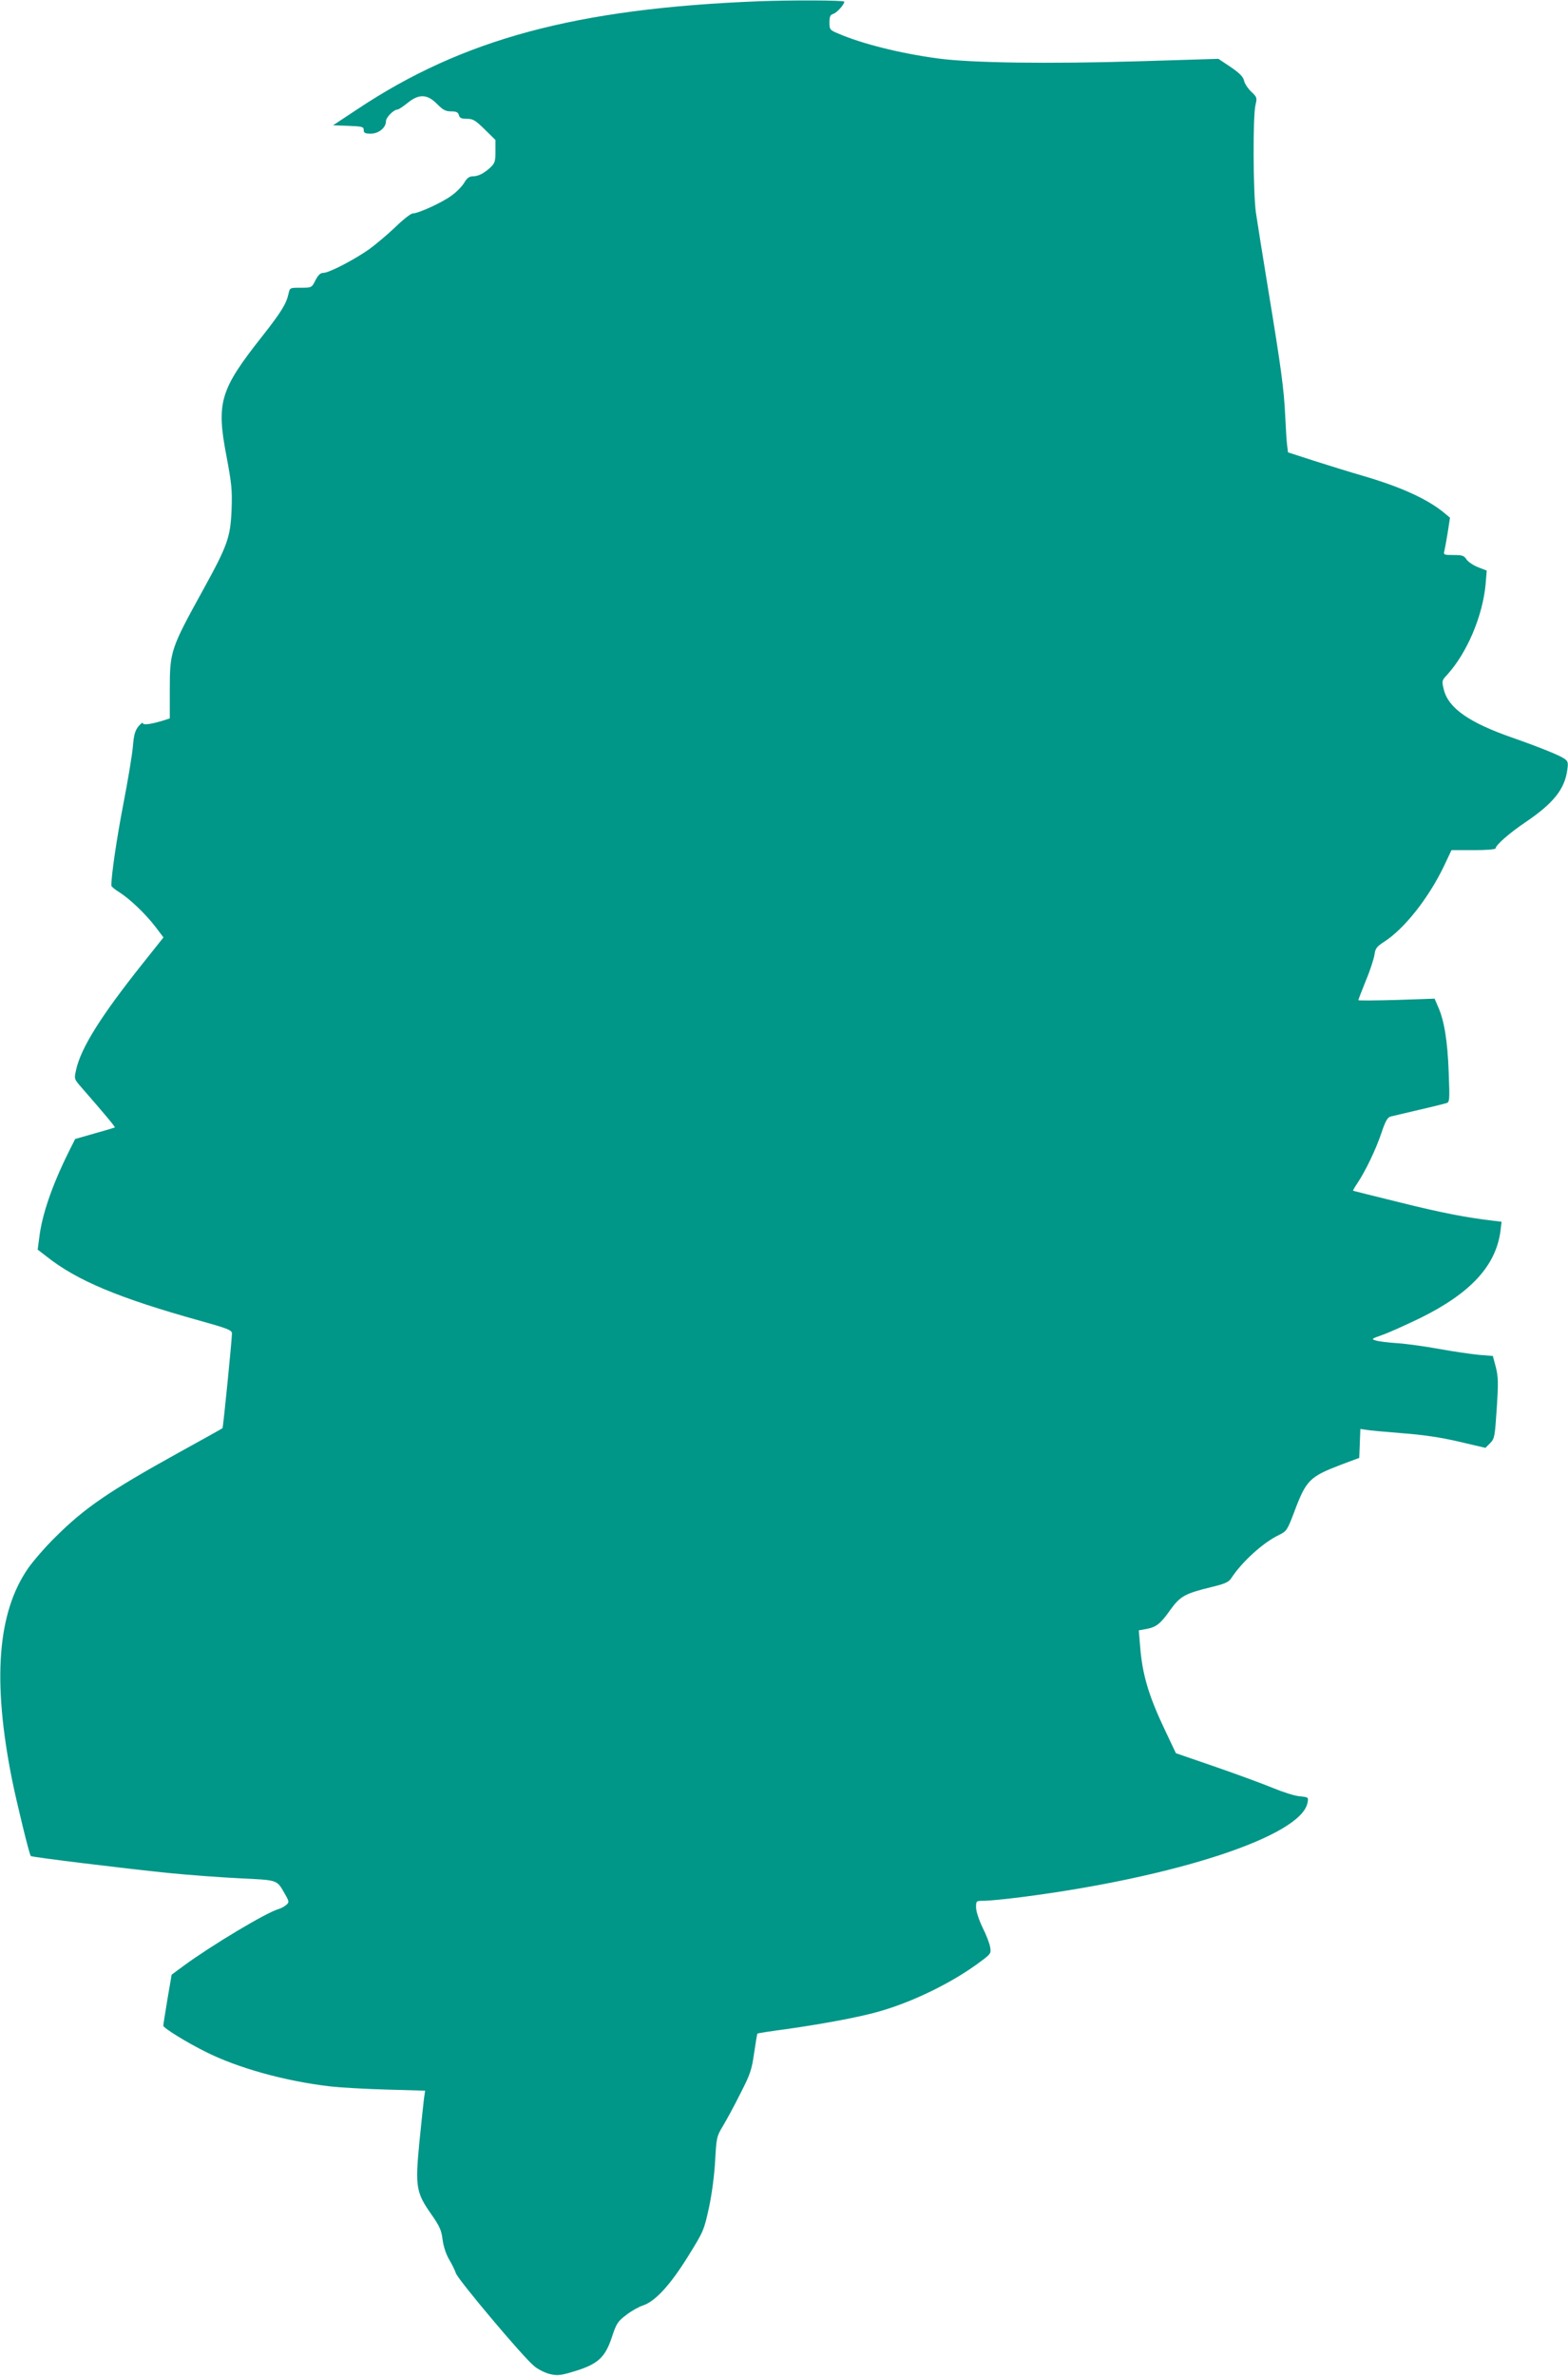
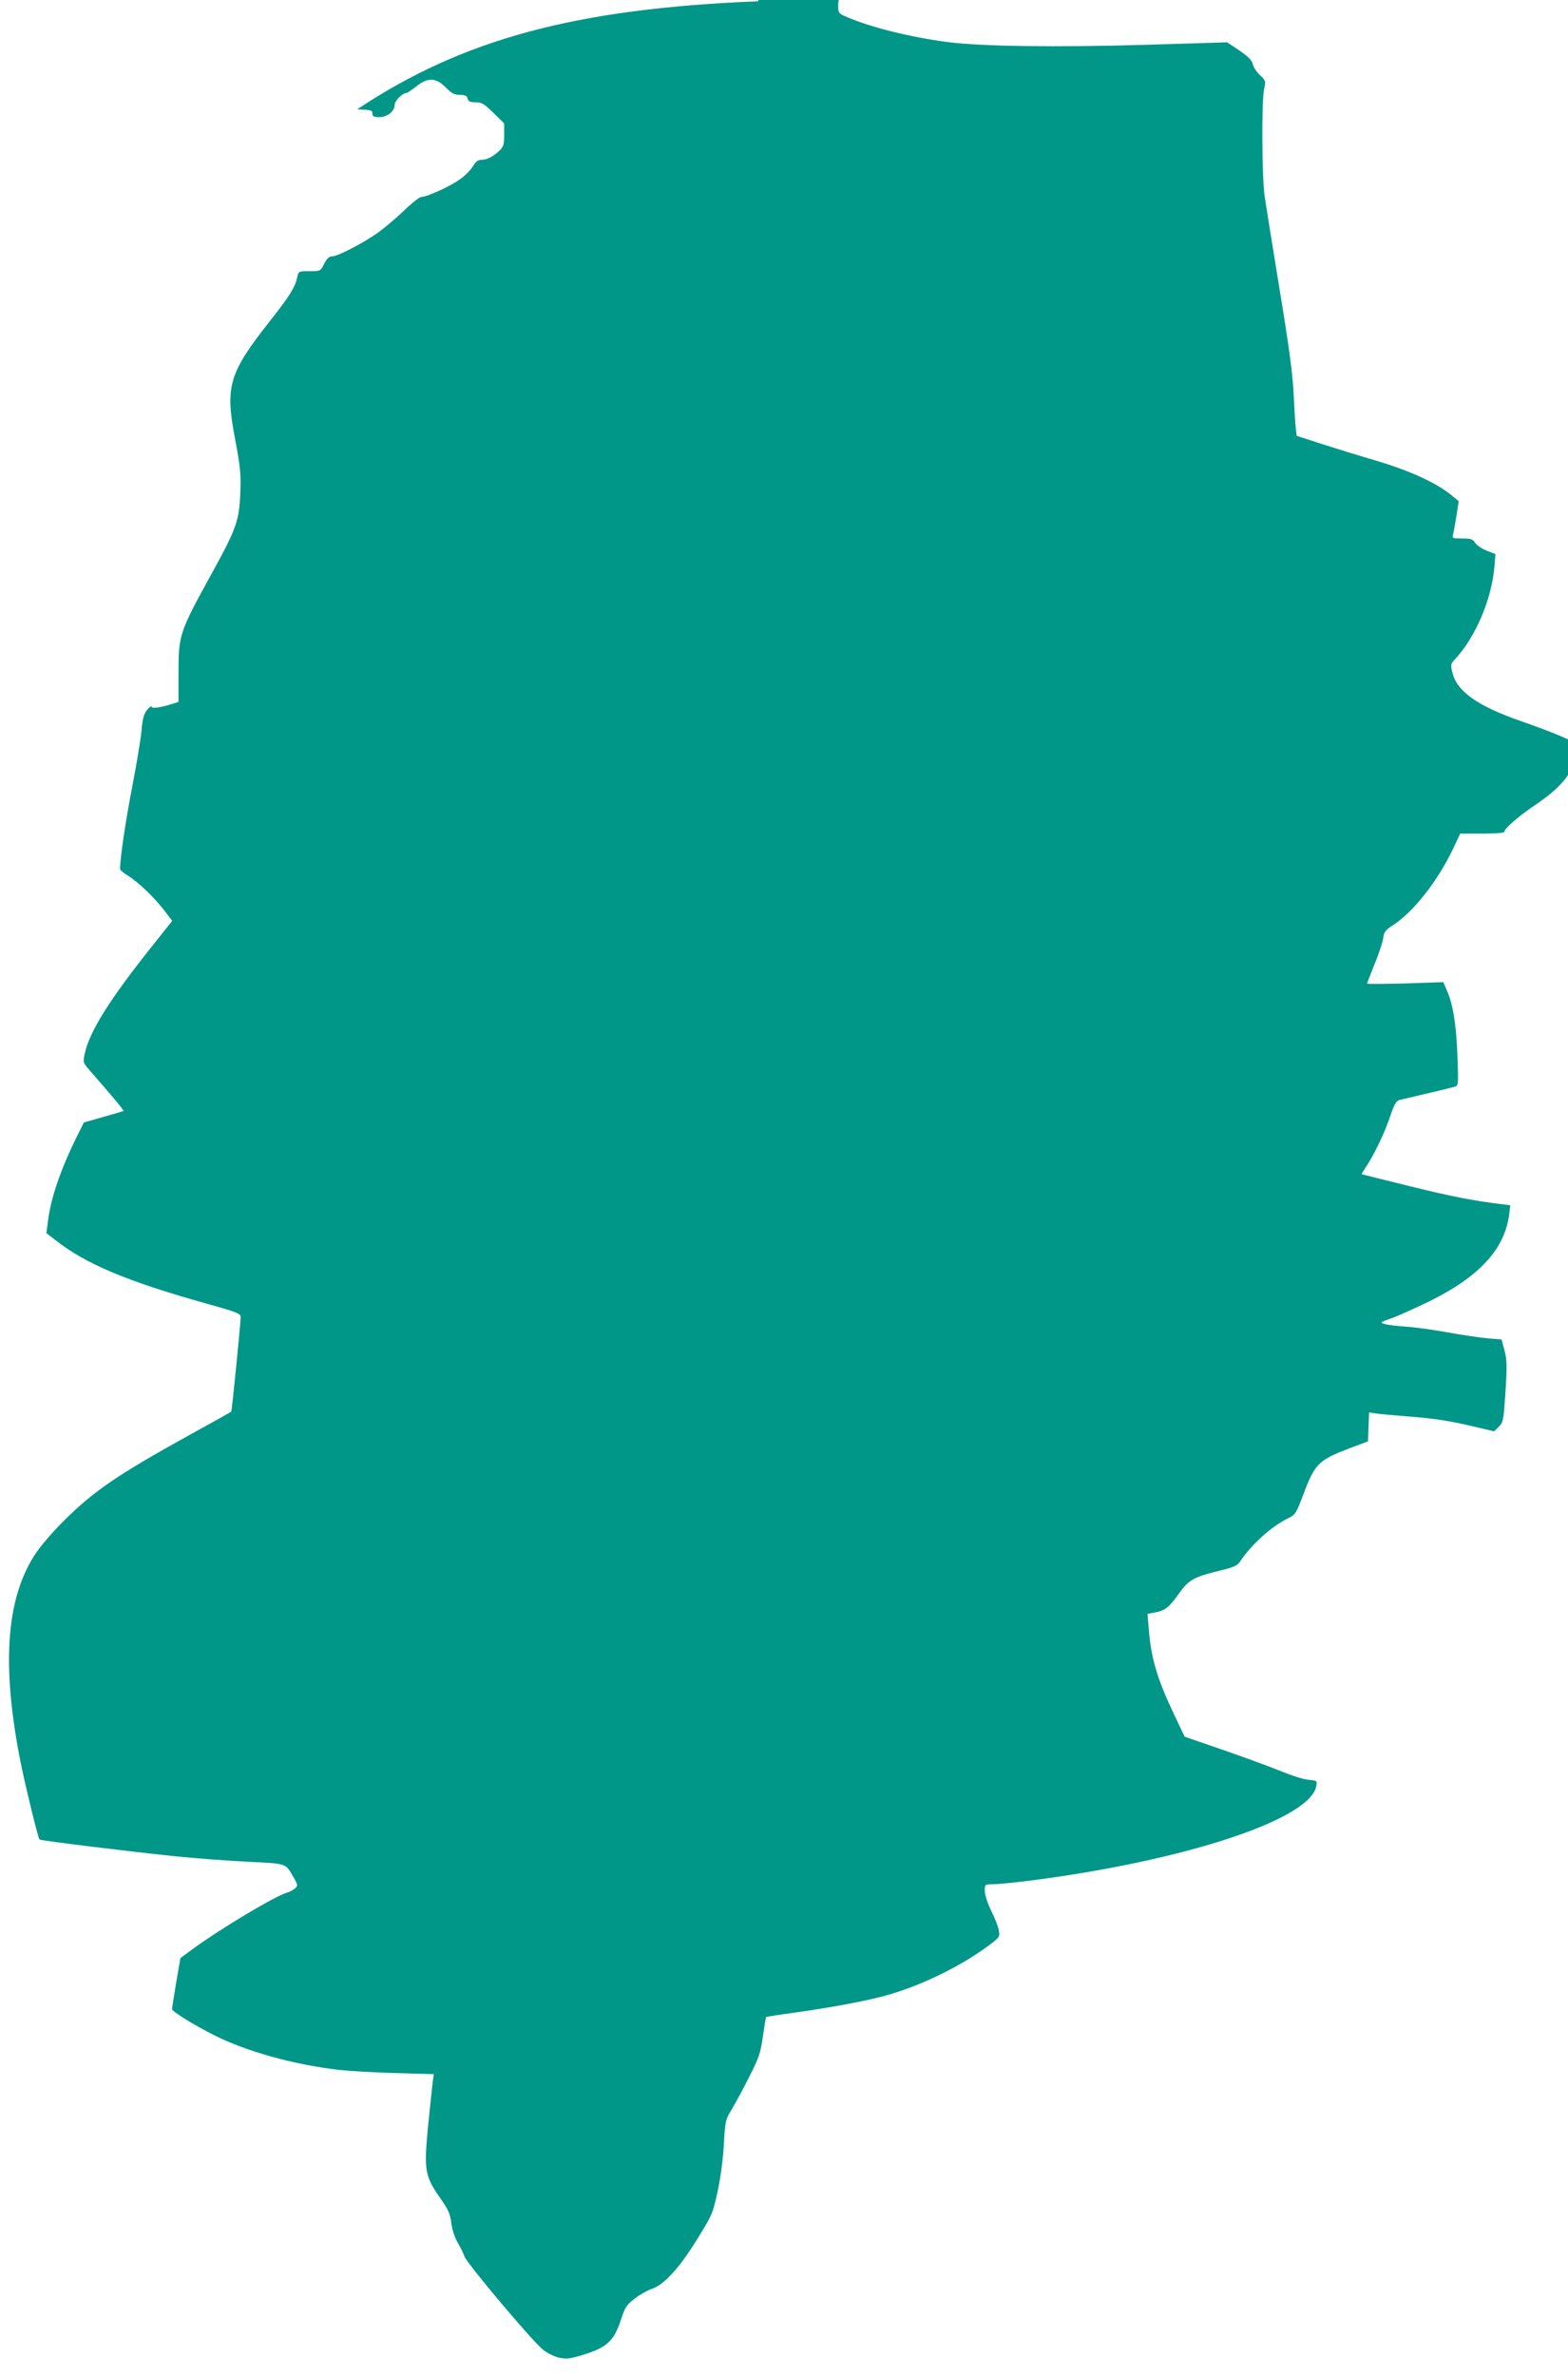
<svg xmlns="http://www.w3.org/2000/svg" version="1.0" width="845pt" height="1280pt" viewBox="0 0 845 1280" preserveAspectRatio="xMidYMid meet">
  <g transform="translate(0,1280) scale(0.1,-0.1)" fill="#009688" stroke="none">
-     <path d="M4085 12793 c-980 -39 -1591 -203 -2160 -582 l-130 -86 83 -3 c74 -3 82 -5 82 -22 0 -16 7 -20 38 -20 43 0 82 32 82 67 0 21 42 63 63 63 5 0 29 16 53 35 61 50 106 49 159 -5 32 -32 46 -40 76 -40 28 0 38 -5 42 -20 4 -16 14 -20 43 -20 33 0 46 -8 96 -57 l58 -57 0 -61 c0 -54 -3 -64 -27 -87 -36 -33 -66 -48 -96 -48 -18 0 -31 -10 -45 -34 -11 -19 -42 -51 -69 -70 -50 -37 -179 -96 -209 -96 -10 0 -52 -33 -93 -73 -42 -40 -106 -94 -142 -120 -81 -57 -216 -127 -246 -127 -16 0 -28 -11 -43 -40 -20 -40 -21 -40 -79 -40 -59 0 -59 0 -66 -32 -12 -55 -40 -100 -143 -231 -226 -286 -247 -355 -192 -642 28 -149 32 -184 28 -290 -6 -149 -21 -192 -152 -430 -177 -321 -181 -333 -181 -543 l0 -152 -30 -10 c-67 -21 -115 -28 -115 -16 -1 6 -11 -2 -24 -17 -18 -23 -25 -46 -30 -110 -4 -45 -27 -183 -51 -307 -35 -181 -65 -382 -65 -441 0 -5 19 -21 42 -35 57 -36 141 -116 195 -186 l44 -58 -113 -142 c-223 -280 -332 -453 -358 -572 -11 -49 -10 -49 27 -92 123 -141 185 -215 182 -218 -2 -1 -51 -16 -109 -32 l-105 -30 -37 -74 c-89 -180 -143 -338 -157 -462 l-8 -60 48 -37 c164 -130 389 -224 826 -346 154 -43 173 -51 173 -69 -1 -41 -47 -507 -51 -510 -2 -2 -107 -61 -233 -130 -381 -211 -509 -299 -667 -456 -53 -52 -119 -128 -147 -168 -166 -239 -194 -605 -87 -1140 27 -132 93 -403 101 -411 6 -6 496 -66 739 -91 110 -11 285 -24 389 -29 206 -10 197 -7 240 -82 25 -43 25 -47 9 -61 -10 -9 -29 -19 -43 -23 -66 -19 -360 -195 -510 -305 l-65 -48 -23 -134 c-12 -73 -22 -136 -22 -141 0 -12 126 -90 227 -140 174 -88 431 -159 673 -187 52 -6 189 -14 303 -17 l208 -6 -6 -41 c-3 -23 -14 -129 -25 -237 -23 -239 -18 -271 65 -389 44 -63 54 -85 60 -135 5 -37 18 -77 34 -105 15 -25 32 -59 38 -77 13 -36 363 -453 422 -500 21 -18 60 -37 86 -43 40 -9 58 -7 133 16 124 38 163 74 199 182 25 76 32 86 78 121 27 21 68 44 90 51 66 22 146 109 242 263 85 137 87 142 114 266 16 75 29 177 33 253 7 122 8 129 42 185 19 32 62 110 94 175 53 103 61 127 74 218 8 56 16 103 18 105 1 1 73 13 158 24 204 29 400 66 502 96 181 52 391 155 536 263 61 45 64 48 58 82 -3 19 -21 67 -41 106 -20 42 -35 87 -35 108 0 36 0 36 45 36 24 0 115 9 202 20 830 107 1503 328 1539 507 6 31 6 31 -42 36 -27 2 -92 23 -145 45 -53 22 -192 73 -310 114 l-212 73 -57 120 c-91 191 -124 304 -136 457 l-7 85 39 7 c55 10 77 27 130 102 54 75 79 89 222 124 75 18 94 27 108 49 57 87 170 190 255 231 43 21 46 26 83 123 65 174 83 191 252 256 l99 37 3 78 3 78 32 -5 c18 -3 104 -11 192 -18 109 -8 206 -22 305 -45 l145 -34 25 25 c24 24 26 35 36 188 9 139 8 170 -5 222 l-16 60 -75 6 c-41 4 -138 18 -215 32 -77 14 -178 28 -225 31 -47 3 -98 9 -114 14 -28 8 -27 9 35 31 35 12 127 54 204 91 271 134 406 281 431 468 l6 50 -48 6 c-144 17 -274 42 -499 98 -137 34 -251 62 -253 63 -2 2 9 20 23 41 42 62 100 182 130 272 21 63 33 83 49 87 167 39 285 67 300 72 18 5 19 14 13 167 -6 168 -24 278 -57 352 l-19 44 -205 -7 c-113 -3 -206 -4 -206 -1 0 2 18 49 40 104 23 54 43 117 47 140 4 34 12 44 50 69 109 69 240 234 324 408 l41 87 119 0 c69 0 119 4 119 10 0 17 74 82 160 140 151 102 212 178 226 282 6 40 4 47 -16 61 -26 18 -129 60 -280 113 -233 81 -344 159 -369 258 -12 48 -11 50 17 80 107 117 192 316 208 489 l6 73 -46 18 c-26 10 -54 29 -63 42 -13 21 -23 24 -70 24 -52 0 -55 1 -49 23 3 12 11 57 18 100 l12 78 -30 25 c-90 75 -233 140 -434 199 -69 20 -189 57 -267 82 l-142 46 -5 41 c-3 22 -7 93 -10 156 -7 146 -22 256 -90 670 -30 184 -61 376 -68 425 -15 107 -17 521 -2 580 9 38 8 42 -23 71 -18 17 -36 44 -39 60 -5 21 -24 40 -72 73 l-66 44 -426 -13 c-489 -15 -909 -9 -1085 15 -203 27 -413 80 -537 134 -46 19 -48 22 -48 60 0 31 4 41 20 46 20 6 60 51 60 66 0 8 -287 9 -465 2z" />
+     <path d="M4085 12793 c-980 -39 -1591 -203 -2160 -582 c74 -3 82 -5 82 -22 0 -16 7 -20 38 -20 43 0 82 32 82 67 0 21 42 63 63 63 5 0 29 16 53 35 61 50 106 49 159 -5 32 -32 46 -40 76 -40 28 0 38 -5 42 -20 4 -16 14 -20 43 -20 33 0 46 -8 96 -57 l58 -57 0 -61 c0 -54 -3 -64 -27 -87 -36 -33 -66 -48 -96 -48 -18 0 -31 -10 -45 -34 -11 -19 -42 -51 -69 -70 -50 -37 -179 -96 -209 -96 -10 0 -52 -33 -93 -73 -42 -40 -106 -94 -142 -120 -81 -57 -216 -127 -246 -127 -16 0 -28 -11 -43 -40 -20 -40 -21 -40 -79 -40 -59 0 -59 0 -66 -32 -12 -55 -40 -100 -143 -231 -226 -286 -247 -355 -192 -642 28 -149 32 -184 28 -290 -6 -149 -21 -192 -152 -430 -177 -321 -181 -333 -181 -543 l0 -152 -30 -10 c-67 -21 -115 -28 -115 -16 -1 6 -11 -2 -24 -17 -18 -23 -25 -46 -30 -110 -4 -45 -27 -183 -51 -307 -35 -181 -65 -382 -65 -441 0 -5 19 -21 42 -35 57 -36 141 -116 195 -186 l44 -58 -113 -142 c-223 -280 -332 -453 -358 -572 -11 -49 -10 -49 27 -92 123 -141 185 -215 182 -218 -2 -1 -51 -16 -109 -32 l-105 -30 -37 -74 c-89 -180 -143 -338 -157 -462 l-8 -60 48 -37 c164 -130 389 -224 826 -346 154 -43 173 -51 173 -69 -1 -41 -47 -507 -51 -510 -2 -2 -107 -61 -233 -130 -381 -211 -509 -299 -667 -456 -53 -52 -119 -128 -147 -168 -166 -239 -194 -605 -87 -1140 27 -132 93 -403 101 -411 6 -6 496 -66 739 -91 110 -11 285 -24 389 -29 206 -10 197 -7 240 -82 25 -43 25 -47 9 -61 -10 -9 -29 -19 -43 -23 -66 -19 -360 -195 -510 -305 l-65 -48 -23 -134 c-12 -73 -22 -136 -22 -141 0 -12 126 -90 227 -140 174 -88 431 -159 673 -187 52 -6 189 -14 303 -17 l208 -6 -6 -41 c-3 -23 -14 -129 -25 -237 -23 -239 -18 -271 65 -389 44 -63 54 -85 60 -135 5 -37 18 -77 34 -105 15 -25 32 -59 38 -77 13 -36 363 -453 422 -500 21 -18 60 -37 86 -43 40 -9 58 -7 133 16 124 38 163 74 199 182 25 76 32 86 78 121 27 21 68 44 90 51 66 22 146 109 242 263 85 137 87 142 114 266 16 75 29 177 33 253 7 122 8 129 42 185 19 32 62 110 94 175 53 103 61 127 74 218 8 56 16 103 18 105 1 1 73 13 158 24 204 29 400 66 502 96 181 52 391 155 536 263 61 45 64 48 58 82 -3 19 -21 67 -41 106 -20 42 -35 87 -35 108 0 36 0 36 45 36 24 0 115 9 202 20 830 107 1503 328 1539 507 6 31 6 31 -42 36 -27 2 -92 23 -145 45 -53 22 -192 73 -310 114 l-212 73 -57 120 c-91 191 -124 304 -136 457 l-7 85 39 7 c55 10 77 27 130 102 54 75 79 89 222 124 75 18 94 27 108 49 57 87 170 190 255 231 43 21 46 26 83 123 65 174 83 191 252 256 l99 37 3 78 3 78 32 -5 c18 -3 104 -11 192 -18 109 -8 206 -22 305 -45 l145 -34 25 25 c24 24 26 35 36 188 9 139 8 170 -5 222 l-16 60 -75 6 c-41 4 -138 18 -215 32 -77 14 -178 28 -225 31 -47 3 -98 9 -114 14 -28 8 -27 9 35 31 35 12 127 54 204 91 271 134 406 281 431 468 l6 50 -48 6 c-144 17 -274 42 -499 98 -137 34 -251 62 -253 63 -2 2 9 20 23 41 42 62 100 182 130 272 21 63 33 83 49 87 167 39 285 67 300 72 18 5 19 14 13 167 -6 168 -24 278 -57 352 l-19 44 -205 -7 c-113 -3 -206 -4 -206 -1 0 2 18 49 40 104 23 54 43 117 47 140 4 34 12 44 50 69 109 69 240 234 324 408 l41 87 119 0 c69 0 119 4 119 10 0 17 74 82 160 140 151 102 212 178 226 282 6 40 4 47 -16 61 -26 18 -129 60 -280 113 -233 81 -344 159 -369 258 -12 48 -11 50 17 80 107 117 192 316 208 489 l6 73 -46 18 c-26 10 -54 29 -63 42 -13 21 -23 24 -70 24 -52 0 -55 1 -49 23 3 12 11 57 18 100 l12 78 -30 25 c-90 75 -233 140 -434 199 -69 20 -189 57 -267 82 l-142 46 -5 41 c-3 22 -7 93 -10 156 -7 146 -22 256 -90 670 -30 184 -61 376 -68 425 -15 107 -17 521 -2 580 9 38 8 42 -23 71 -18 17 -36 44 -39 60 -5 21 -24 40 -72 73 l-66 44 -426 -13 c-489 -15 -909 -9 -1085 15 -203 27 -413 80 -537 134 -46 19 -48 22 -48 60 0 31 4 41 20 46 20 6 60 51 60 66 0 8 -287 9 -465 2z" />
  </g>
</svg>